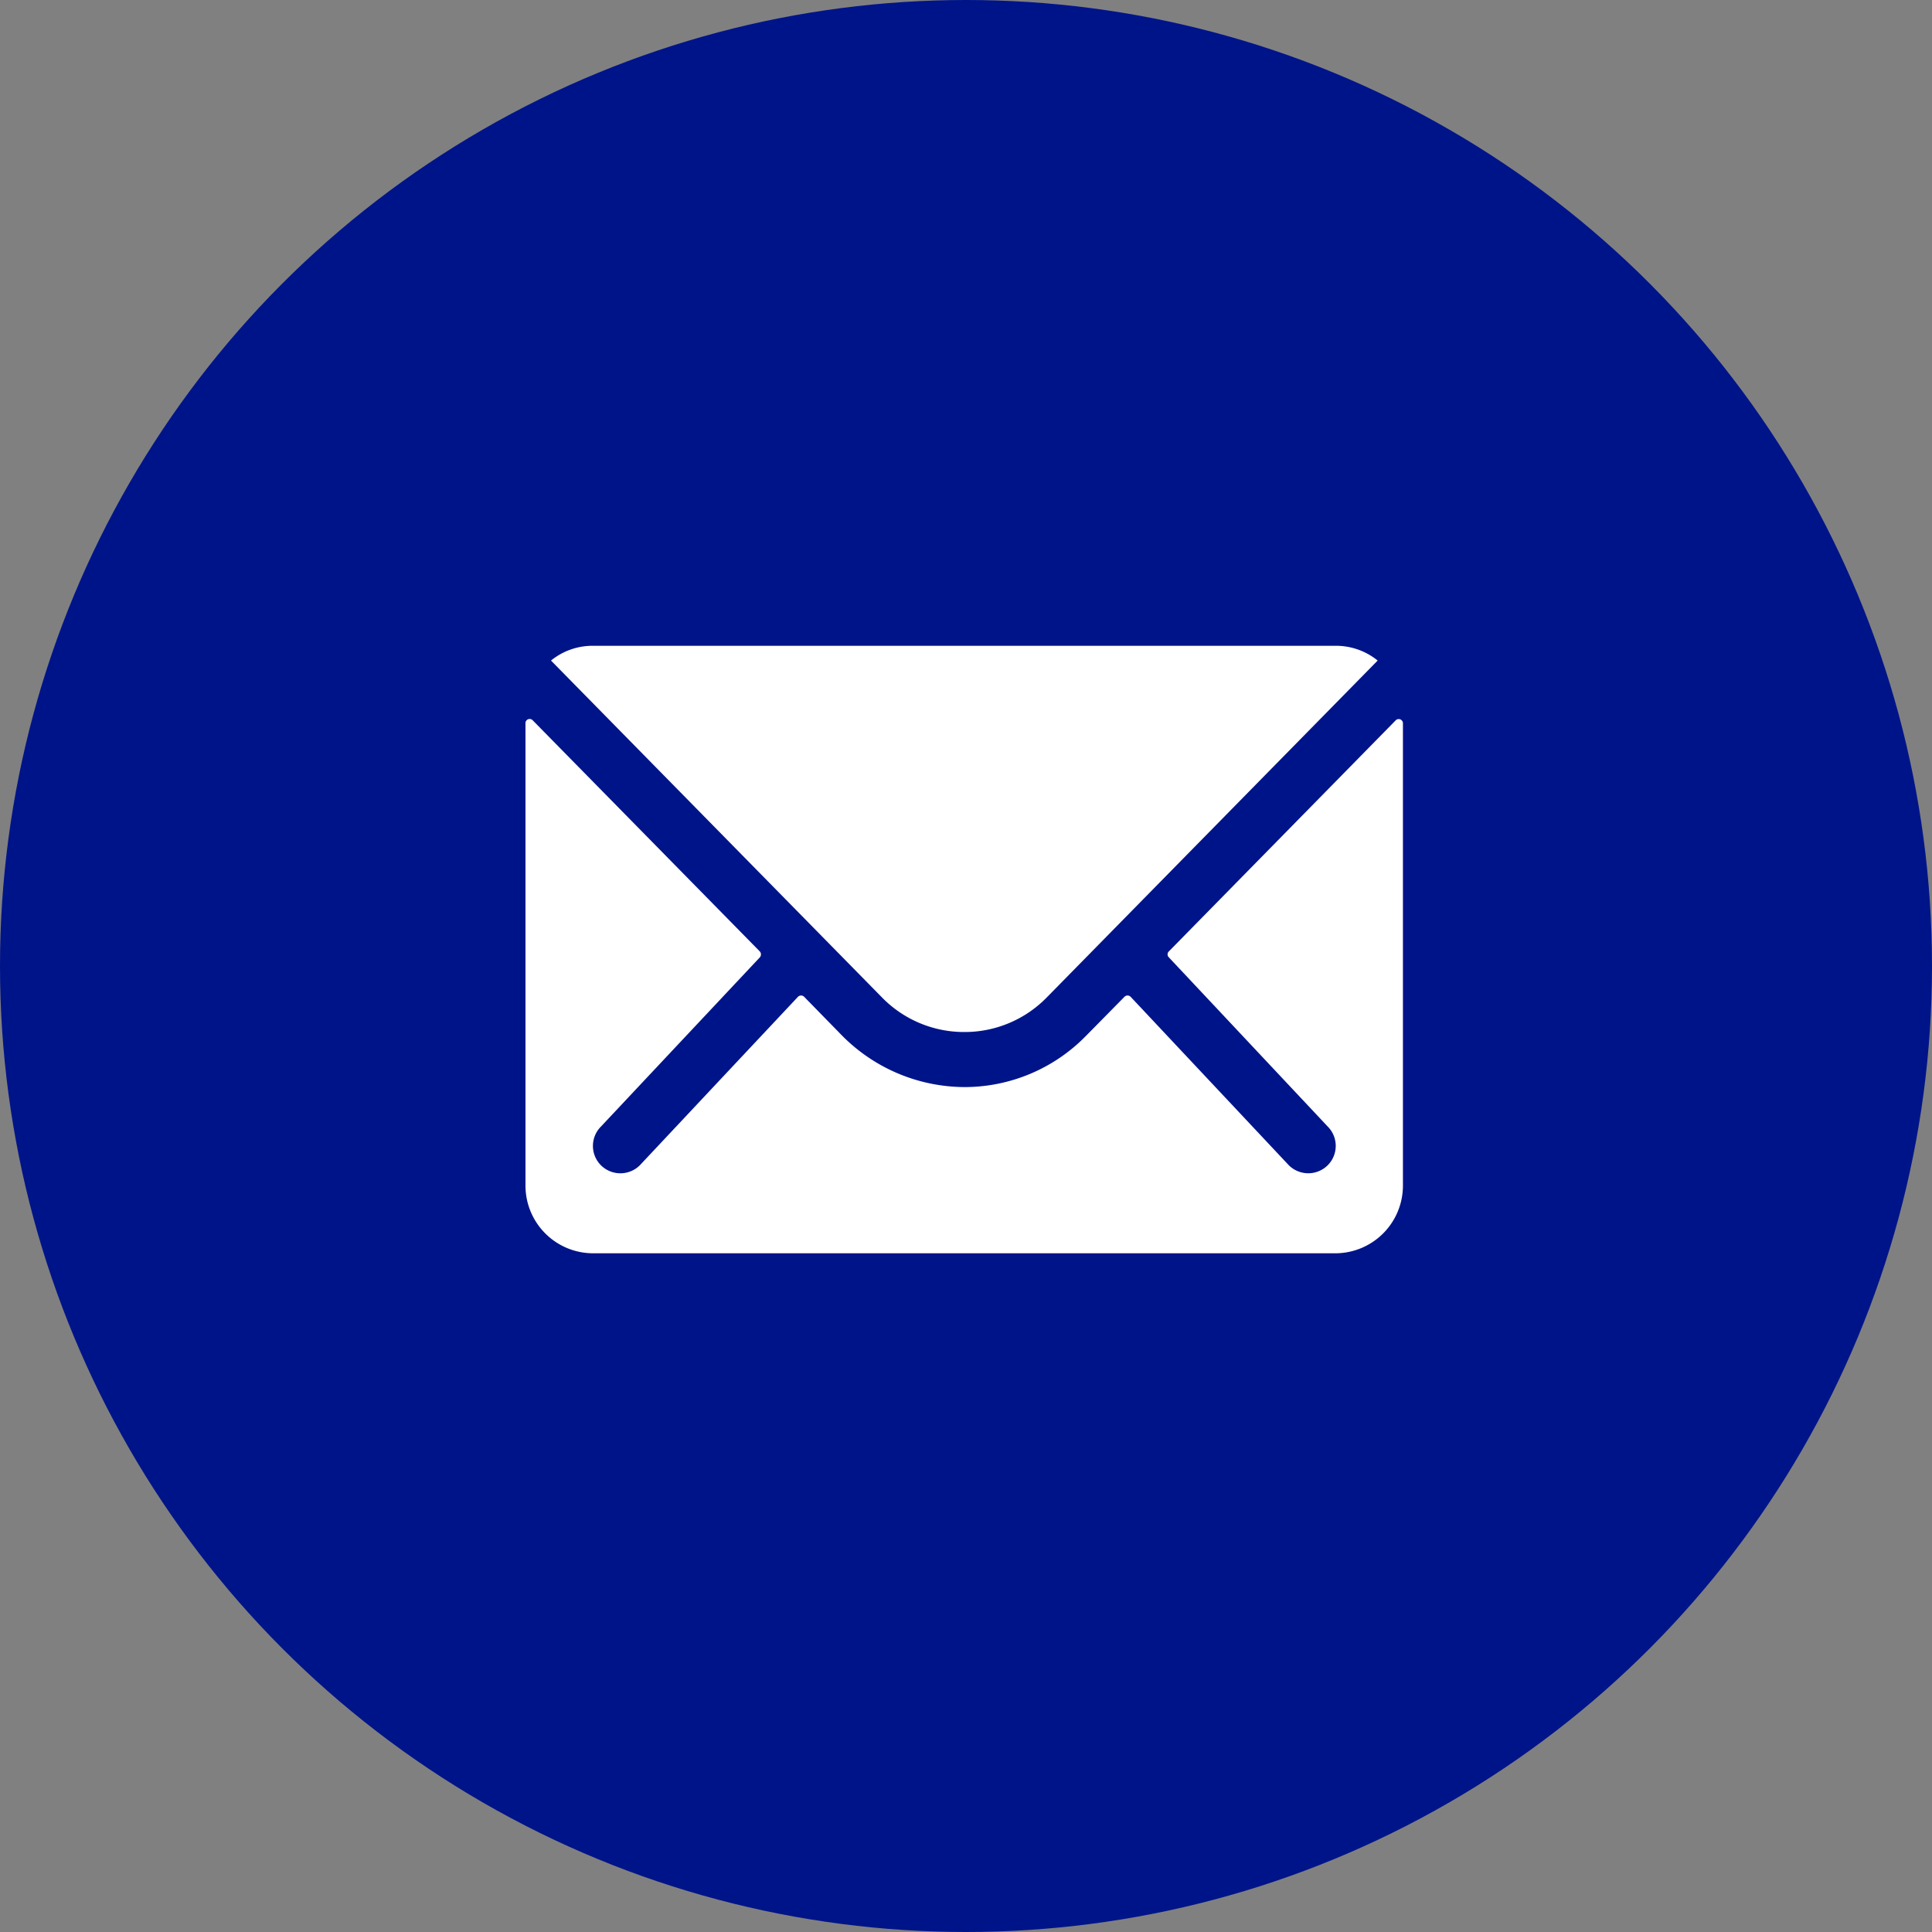
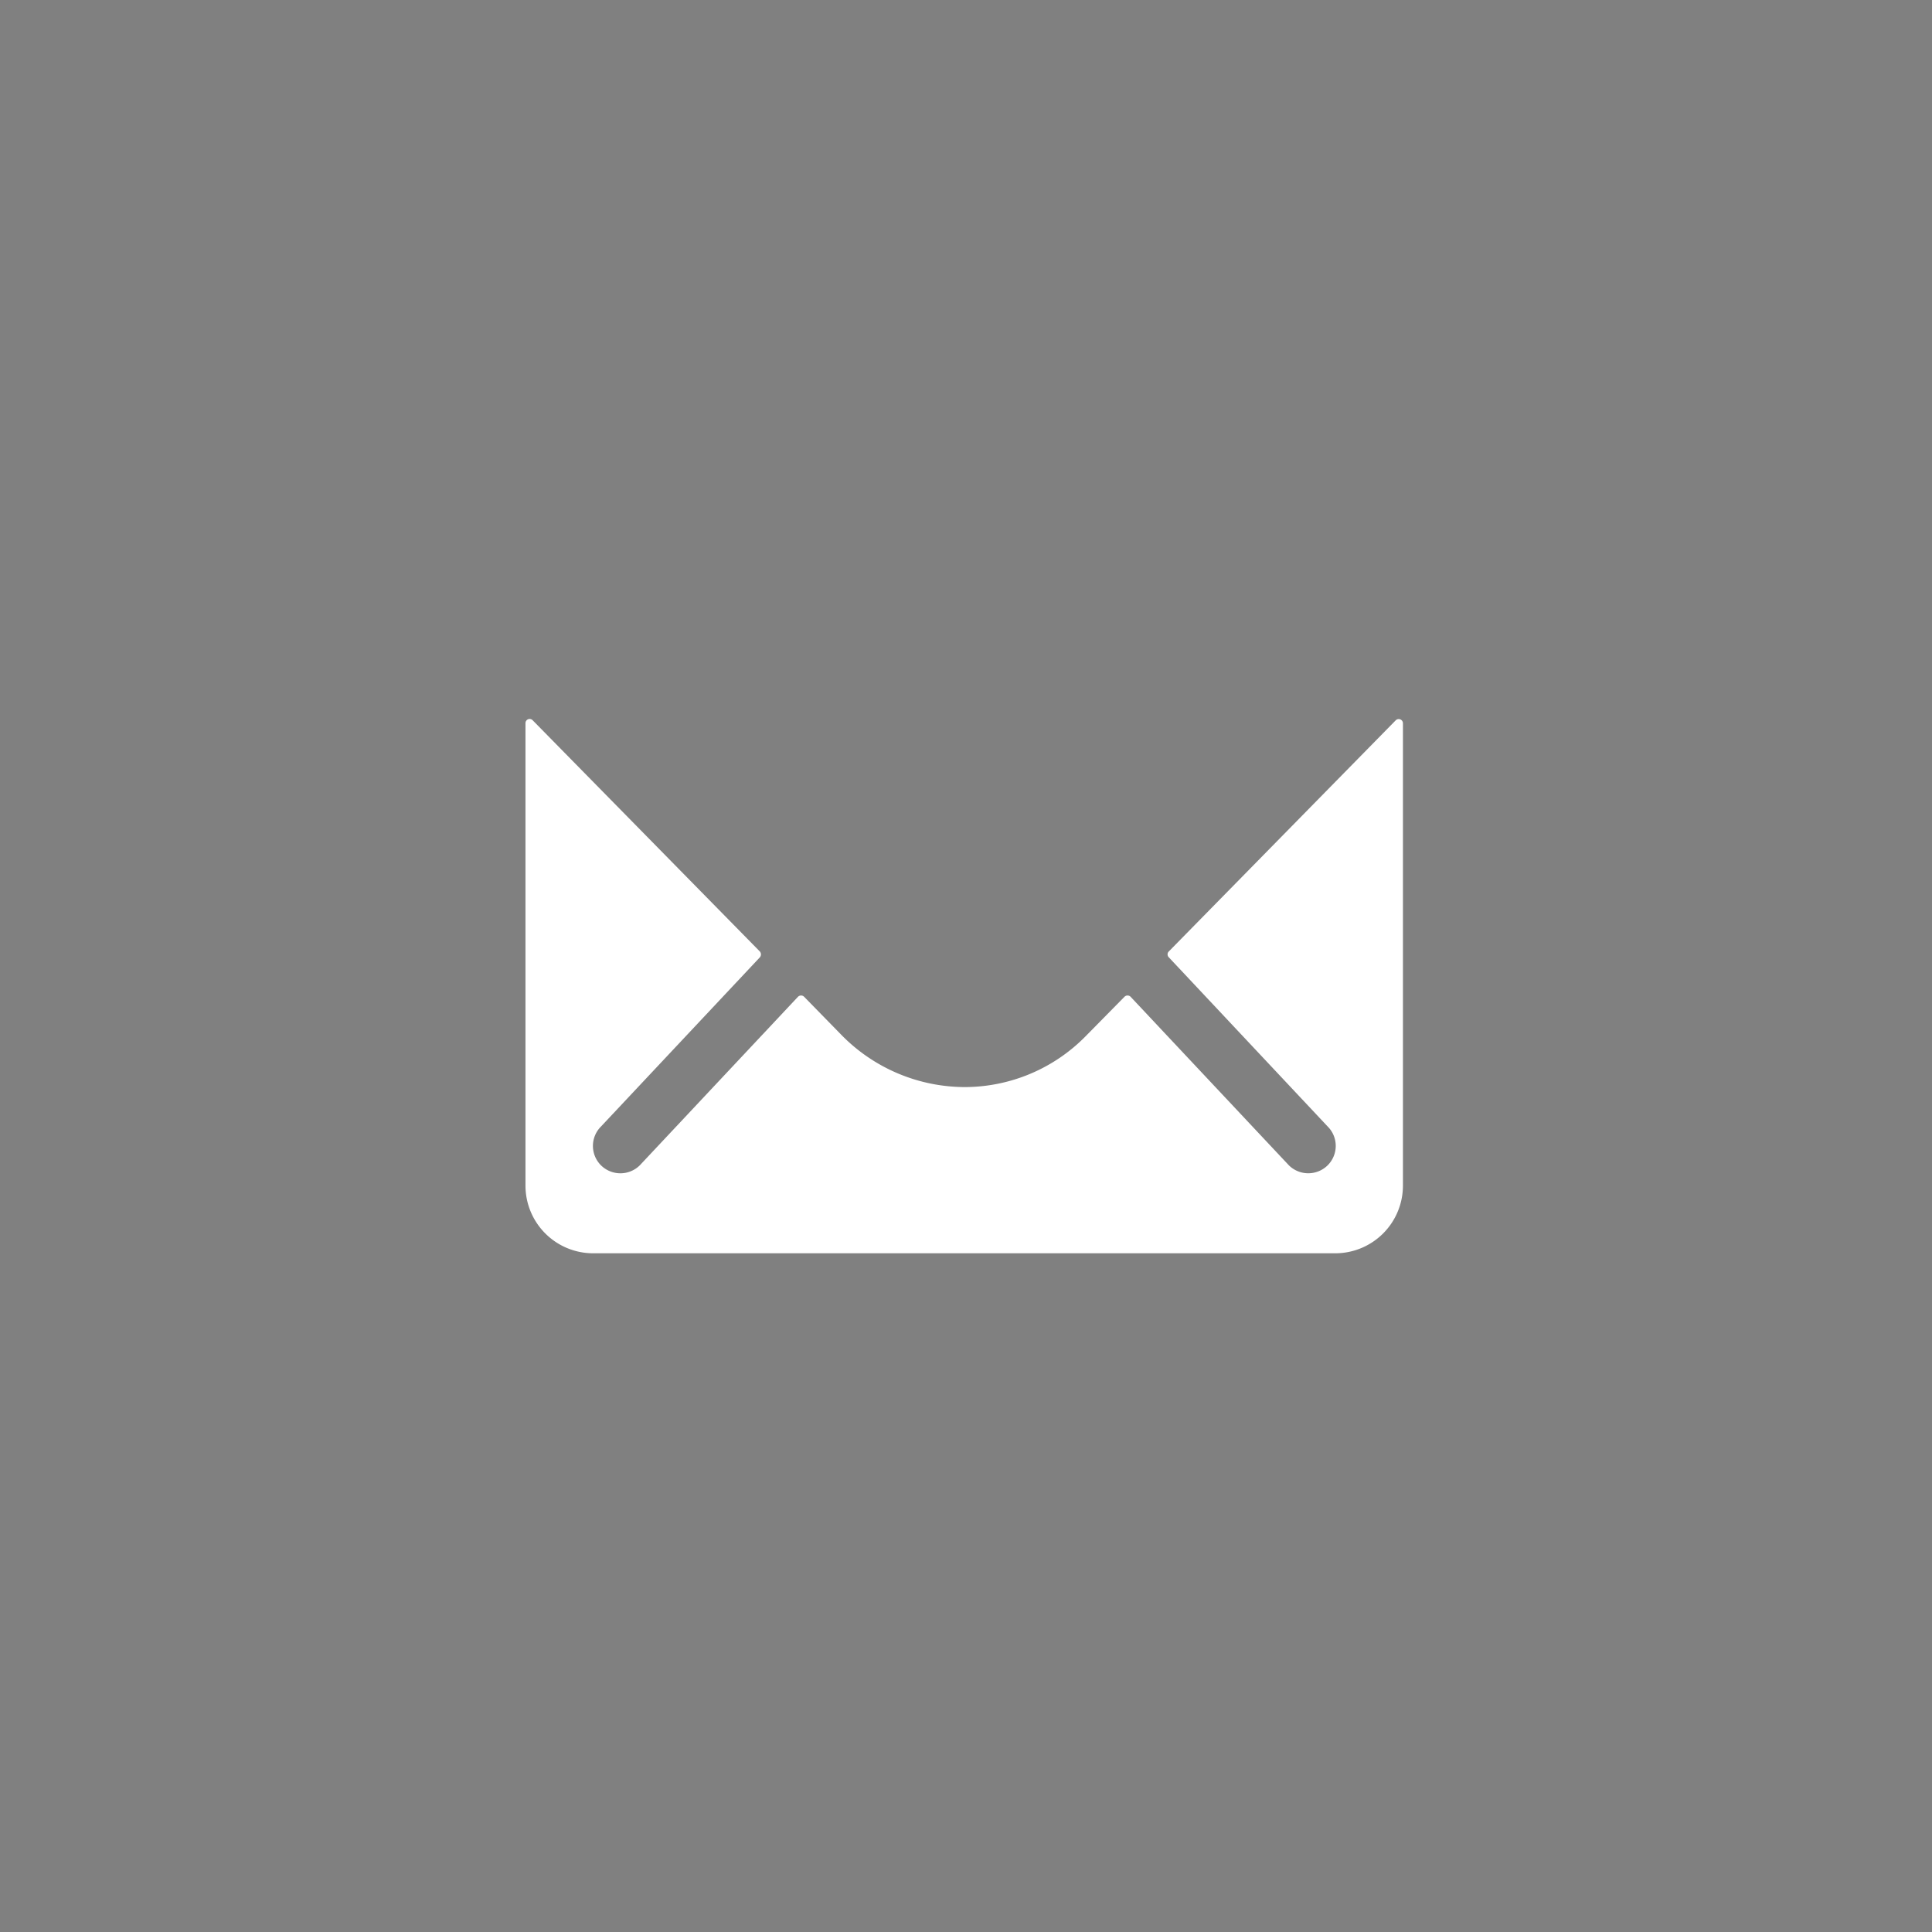
<svg xmlns="http://www.w3.org/2000/svg" width="70" height="70" viewBox="0 0 70 70">
  <rect x="0" y="0" width="70" height="70" fill="#808080" stroke="none" />
  <g id="icon-blue-rounded-mail" transform="translate(0 -0.346)">
-     <circle id="Ellipse_11" data-name="Ellipse 11" cx="35" cy="35" r="35" transform="translate(0 0.346)" fill="#001489" />
    <g id="Icon_ionic-ios-mail" data-name="Icon ionic-ios-mail" transform="translate(19.039 23.744)">
      <path id="Path_232" data-name="Path 232" d="M34.908,10.361l-8.223,8.376a.148.148,0,0,0,0,.214L32.44,25.08a.992.992,0,0,1,0,1.406,1,1,0,0,1-1.406,0L25.3,20.38a.157.157,0,0,0-.222,0l-1.4,1.422a6.153,6.153,0,0,1-4.387,1.85,6.277,6.277,0,0,1-4.479-1.9L13.471,20.38a.157.157,0,0,0-.222,0L7.517,26.487a1,1,0,0,1-1.406,0,.992.992,0,0,1,0-1.406l5.755-6.129a.163.163,0,0,0,0-.214L3.635,10.361a.151.151,0,0,0-.26.107v16.76a2.453,2.453,0,0,0,2.446,2.446h26.9a2.453,2.453,0,0,0,2.446-2.446V10.468A.153.153,0,0,0,34.908,10.361Z" transform="translate(-3.375 -7.663)" fill="#fff" />
-       <path id="Path_233" data-name="Path 233" d="M19.2,21.869a4.155,4.155,0,0,0,2.988-1.253L34.177,8.41a2.4,2.4,0,0,0-1.513-.535H5.739a2.386,2.386,0,0,0-1.513.535L16.217,20.615A4.155,4.155,0,0,0,19.2,21.869Z" transform="translate(-3.301 -7.875)" fill="#fff" />
    </g>
  </g>
</svg>